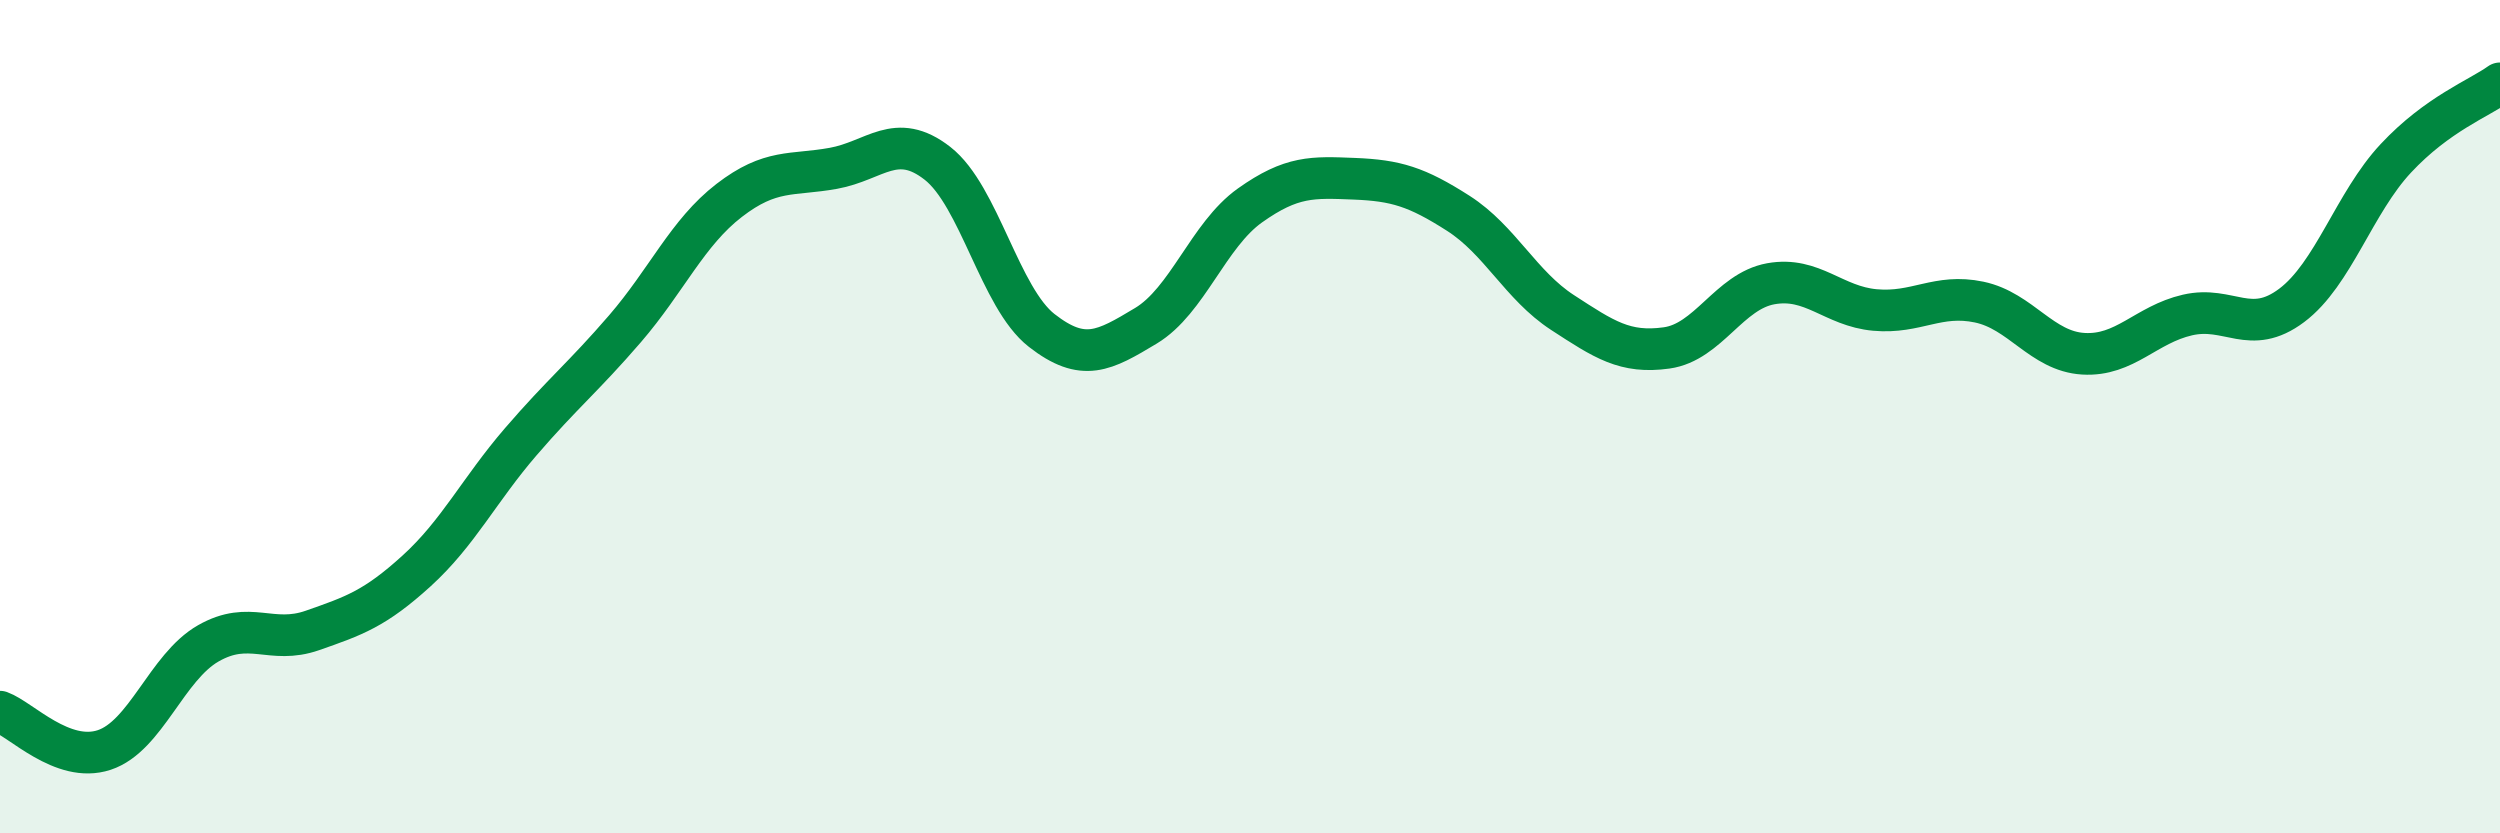
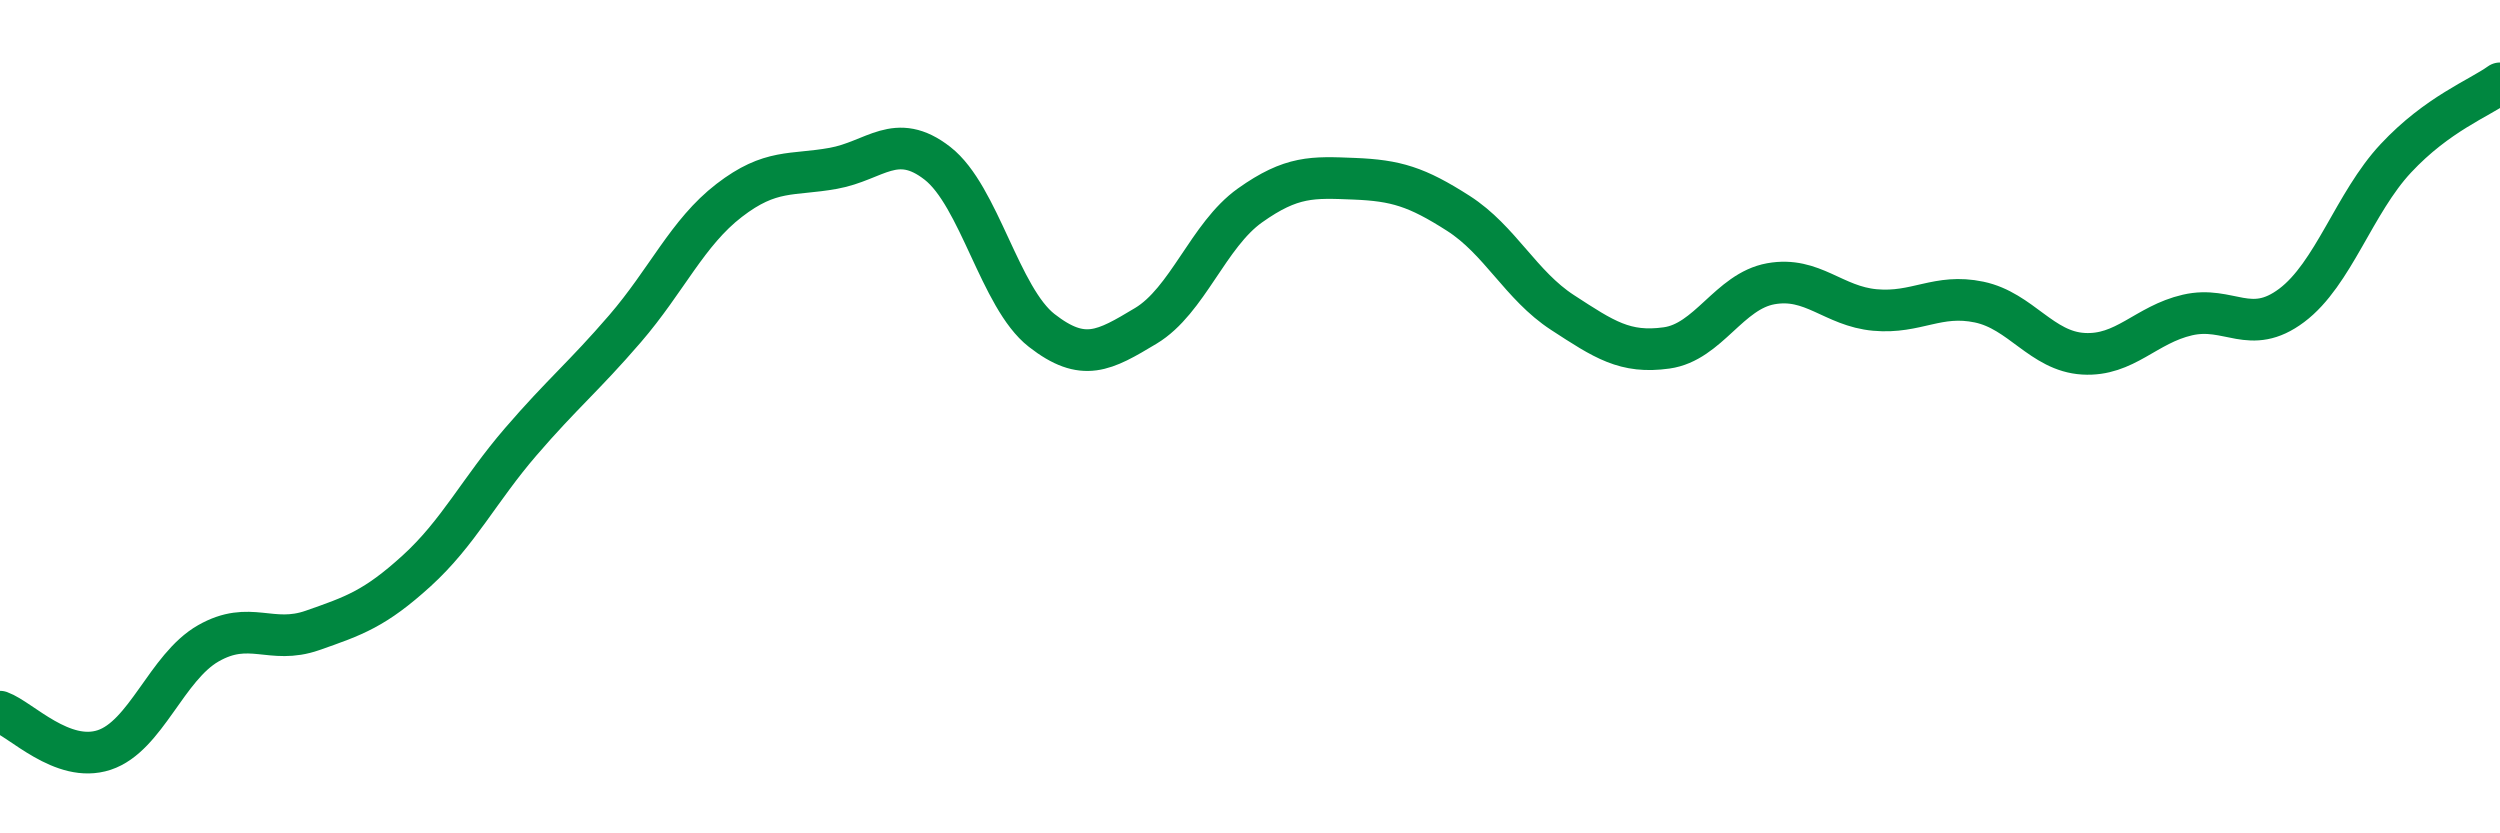
<svg xmlns="http://www.w3.org/2000/svg" width="60" height="20" viewBox="0 0 60 20">
-   <path d="M 0,17.08 C 0.5,17.26 1.5,18.33 2.5,18 C 3.5,17.67 4,16.01 5,15.44 C 6,14.87 6.5,15.48 7.5,15.13 C 8.5,14.78 9,14.61 10,13.7 C 11,12.79 11.5,11.76 12.5,10.6 C 13.5,9.44 14,9.05 15,7.89 C 16,6.73 16.5,5.58 17.5,4.81 C 18.5,4.04 19,4.22 20,4.04 C 21,3.86 21.5,3.14 22.5,3.92 C 23.5,4.7 24,7.15 25,7.93 C 26,8.71 26.5,8.42 27.5,7.82 C 28.5,7.22 29,5.64 30,4.93 C 31,4.22 31.5,4.25 32.5,4.29 C 33.5,4.33 34,4.48 35,5.12 C 36,5.76 36.5,6.85 37.5,7.5 C 38.5,8.15 39,8.49 40,8.35 C 41,8.21 41.5,6.99 42.5,6.81 C 43.5,6.63 44,7.35 45,7.44 C 46,7.53 46.5,7.04 47.5,7.25 C 48.5,7.46 49,8.43 50,8.49 C 51,8.55 51.5,7.79 52.5,7.56 C 53.5,7.33 54,8.08 55,7.33 C 56,6.58 56.5,4.87 57.5,3.8 C 58.5,2.73 59.5,2.36 60,2L60 20L0 20Z" fill="#008740" opacity="0.1" stroke-linecap="round" stroke-linejoin="round" />
  <path d="M 0,17.08 C 0.5,17.26 1.5,18.33 2.5,18 C 3.5,17.67 4,16.01 5,15.44 C 6,14.87 6.5,15.48 7.5,15.13 C 8.5,14.78 9,14.61 10,13.7 C 11,12.79 11.5,11.76 12.5,10.6 C 13.5,9.44 14,9.05 15,7.89 C 16,6.73 16.5,5.58 17.5,4.81 C 18.5,4.04 19,4.22 20,4.04 C 21,3.86 21.5,3.14 22.5,3.92 C 23.5,4.7 24,7.15 25,7.93 C 26,8.71 26.5,8.42 27.5,7.82 C 28.5,7.22 29,5.64 30,4.93 C 31,4.22 31.5,4.25 32.5,4.29 C 33.5,4.33 34,4.48 35,5.12 C 36,5.76 36.5,6.85 37.5,7.5 C 38.5,8.15 39,8.49 40,8.35 C 41,8.21 41.5,6.99 42.5,6.81 C 43.5,6.63 44,7.35 45,7.44 C 46,7.53 46.5,7.04 47.5,7.25 C 48.5,7.46 49,8.43 50,8.49 C 51,8.55 51.5,7.79 52.5,7.56 C 53.5,7.33 54,8.08 55,7.33 C 56,6.58 56.5,4.87 57.5,3.8 C 58.5,2.73 59.5,2.36 60,2" stroke="#008740" stroke-width="1" fill="none" stroke-linecap="round" stroke-linejoin="round" />
</svg>